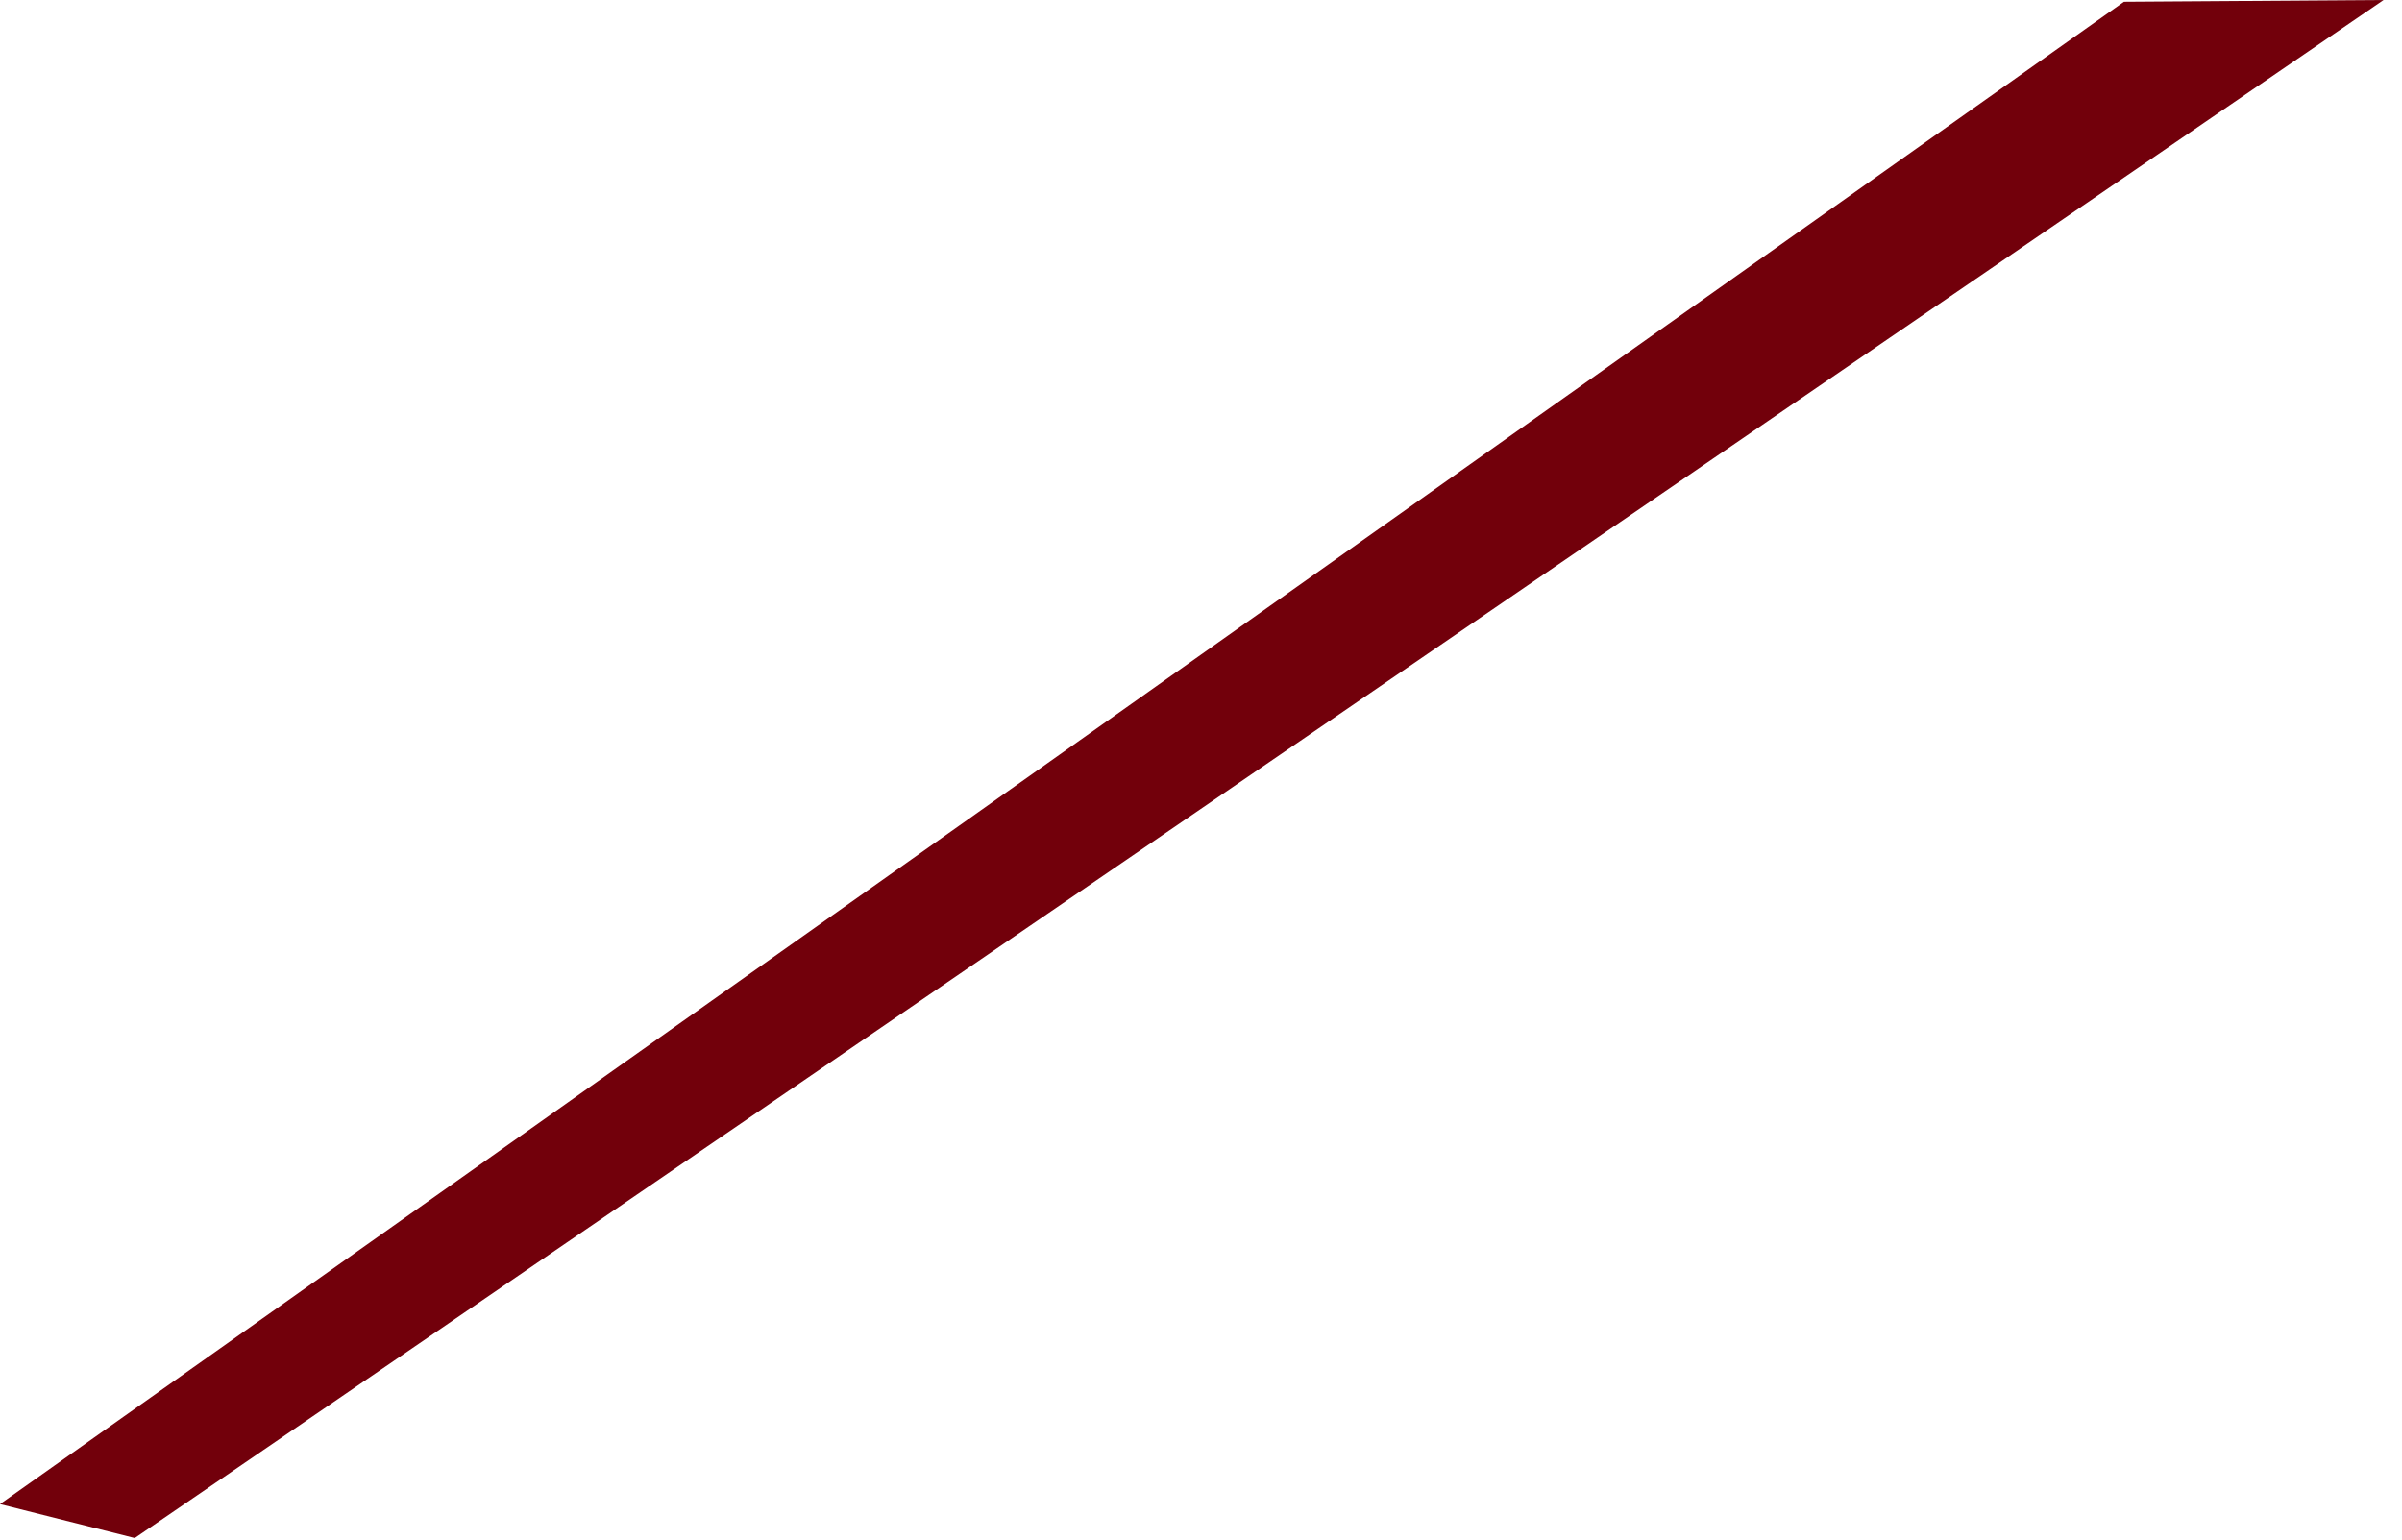
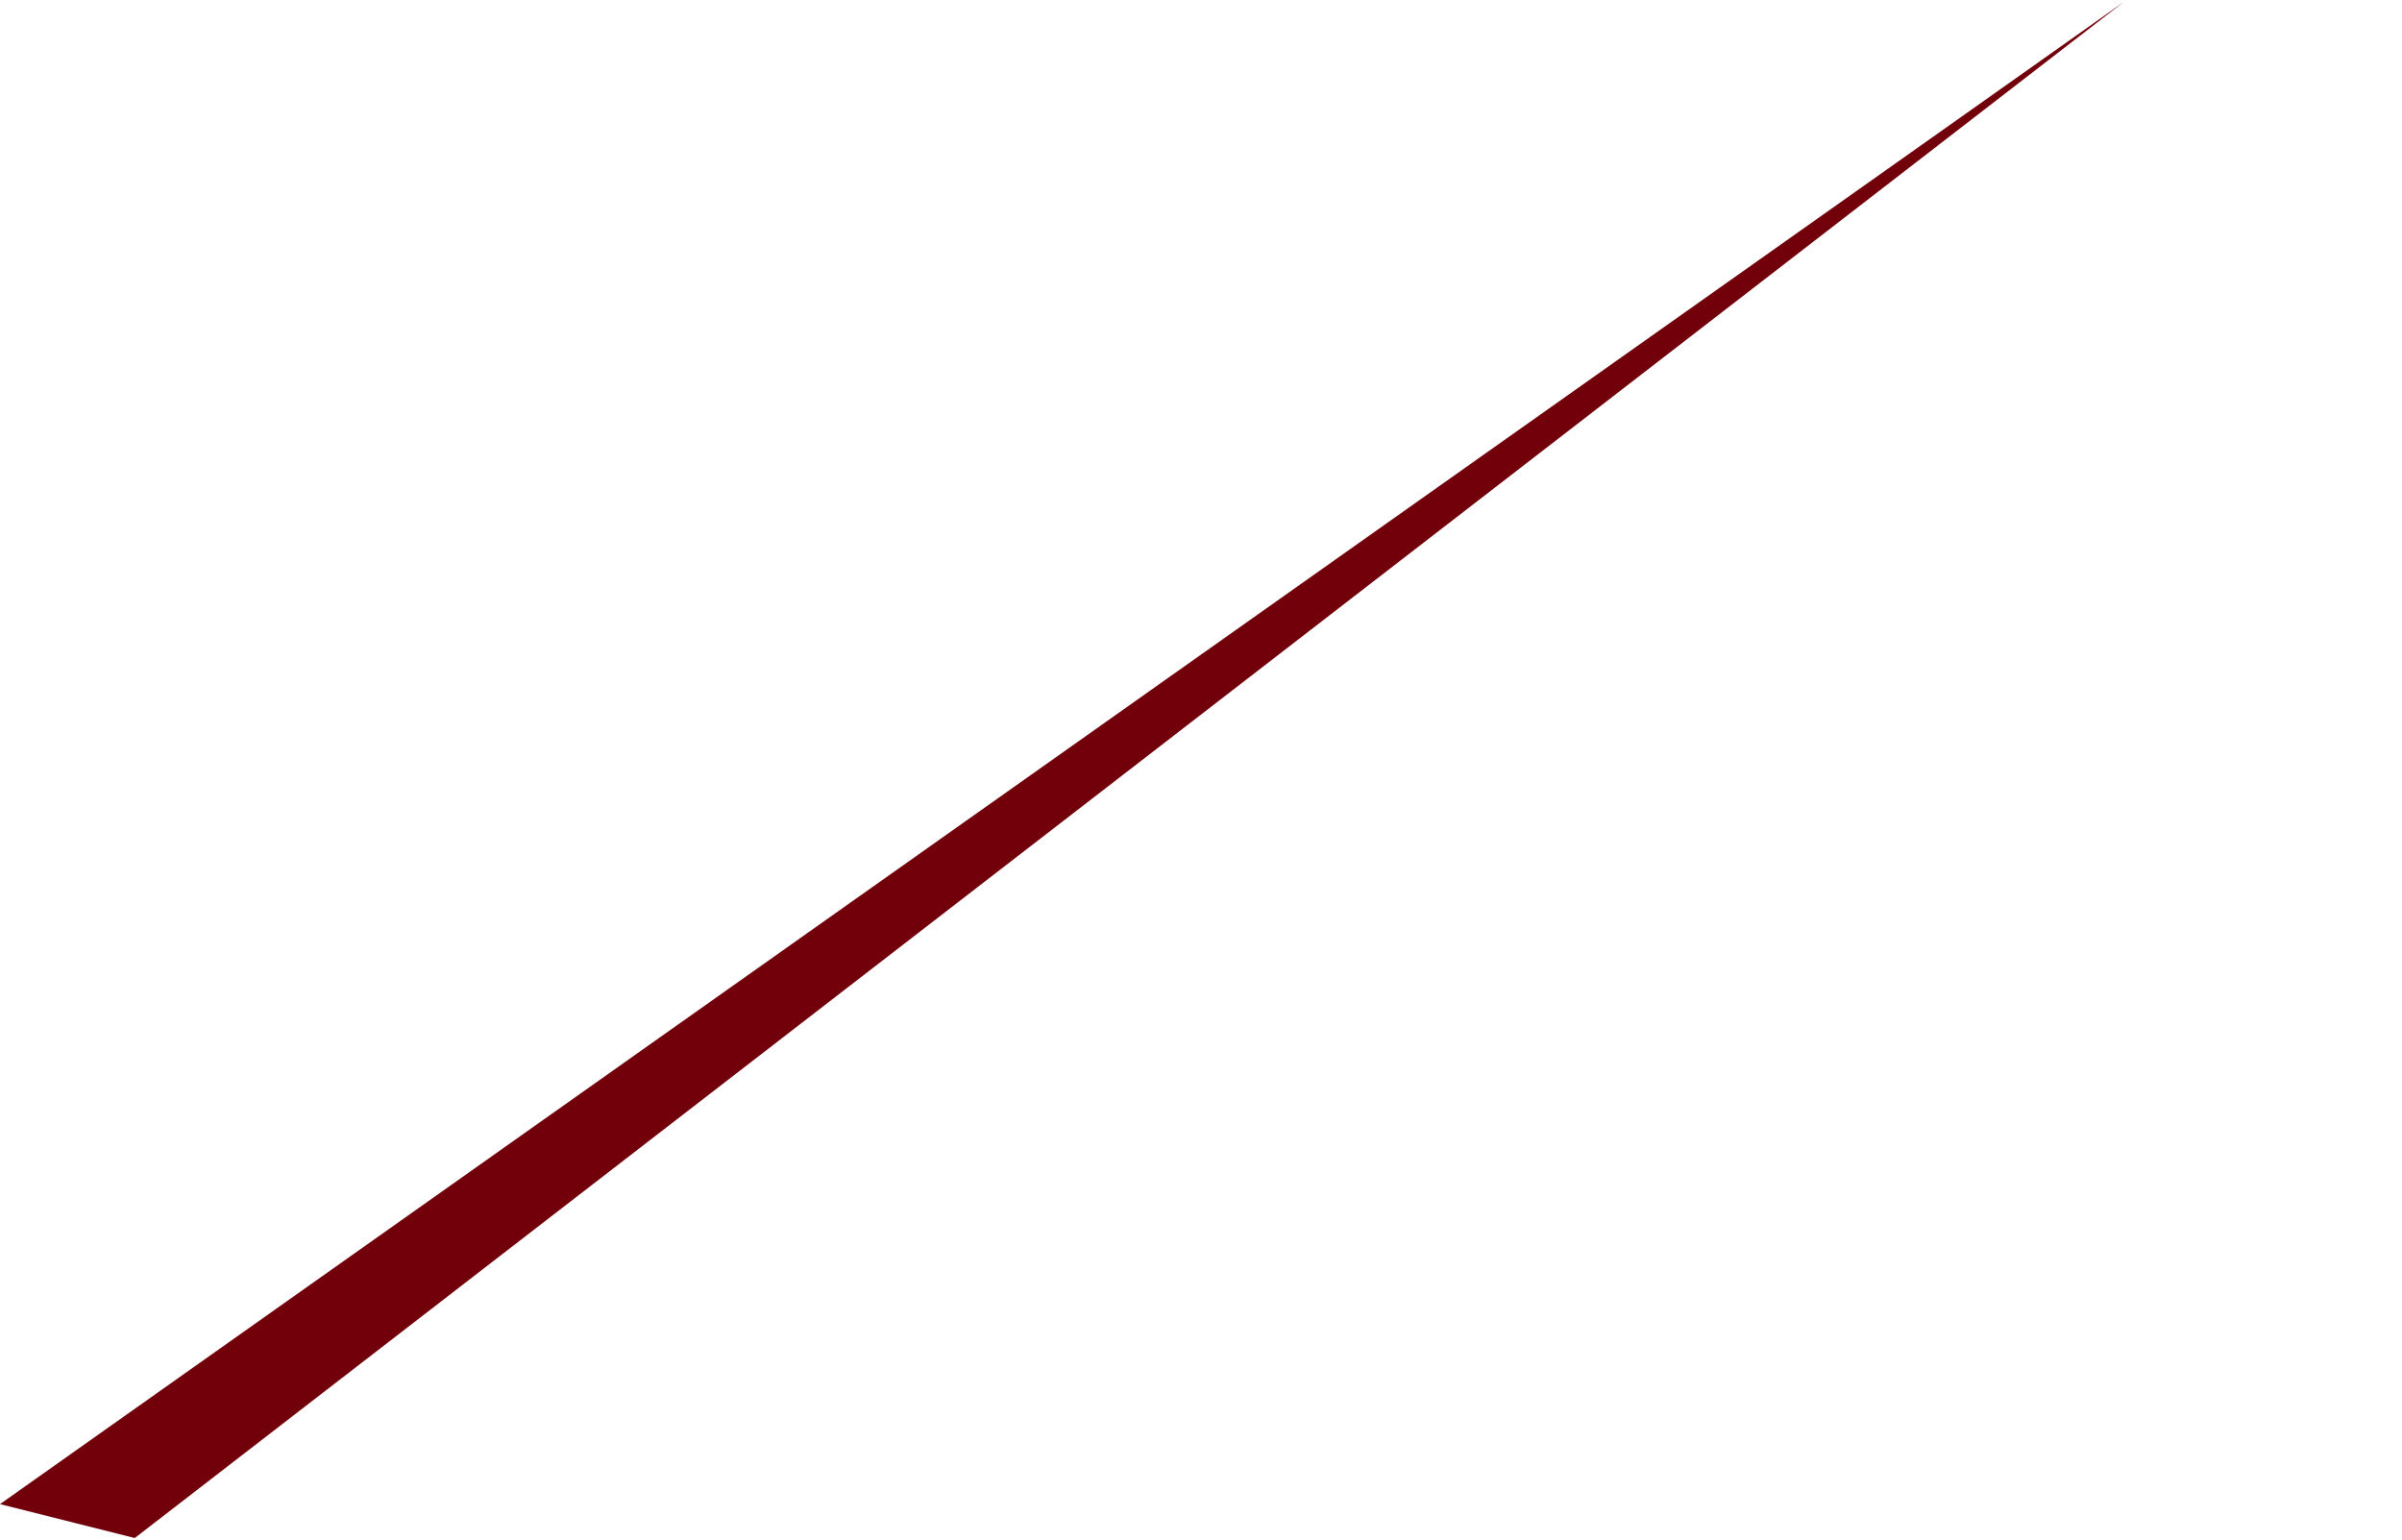
<svg xmlns="http://www.w3.org/2000/svg" fill="none" height="100%" overflow="visible" preserveAspectRatio="none" style="display: block;" viewBox="0 0 92 59" width="100%">
-   <path d="M5.161 58.915L91.295 0L81.351 0.068L0 57.616L5.161 58.915Z" fill="#72000B" id="Vector" />
+   <path d="M5.161 58.915L81.351 0.068L0 57.616L5.161 58.915Z" fill="#72000B" id="Vector" />
</svg>